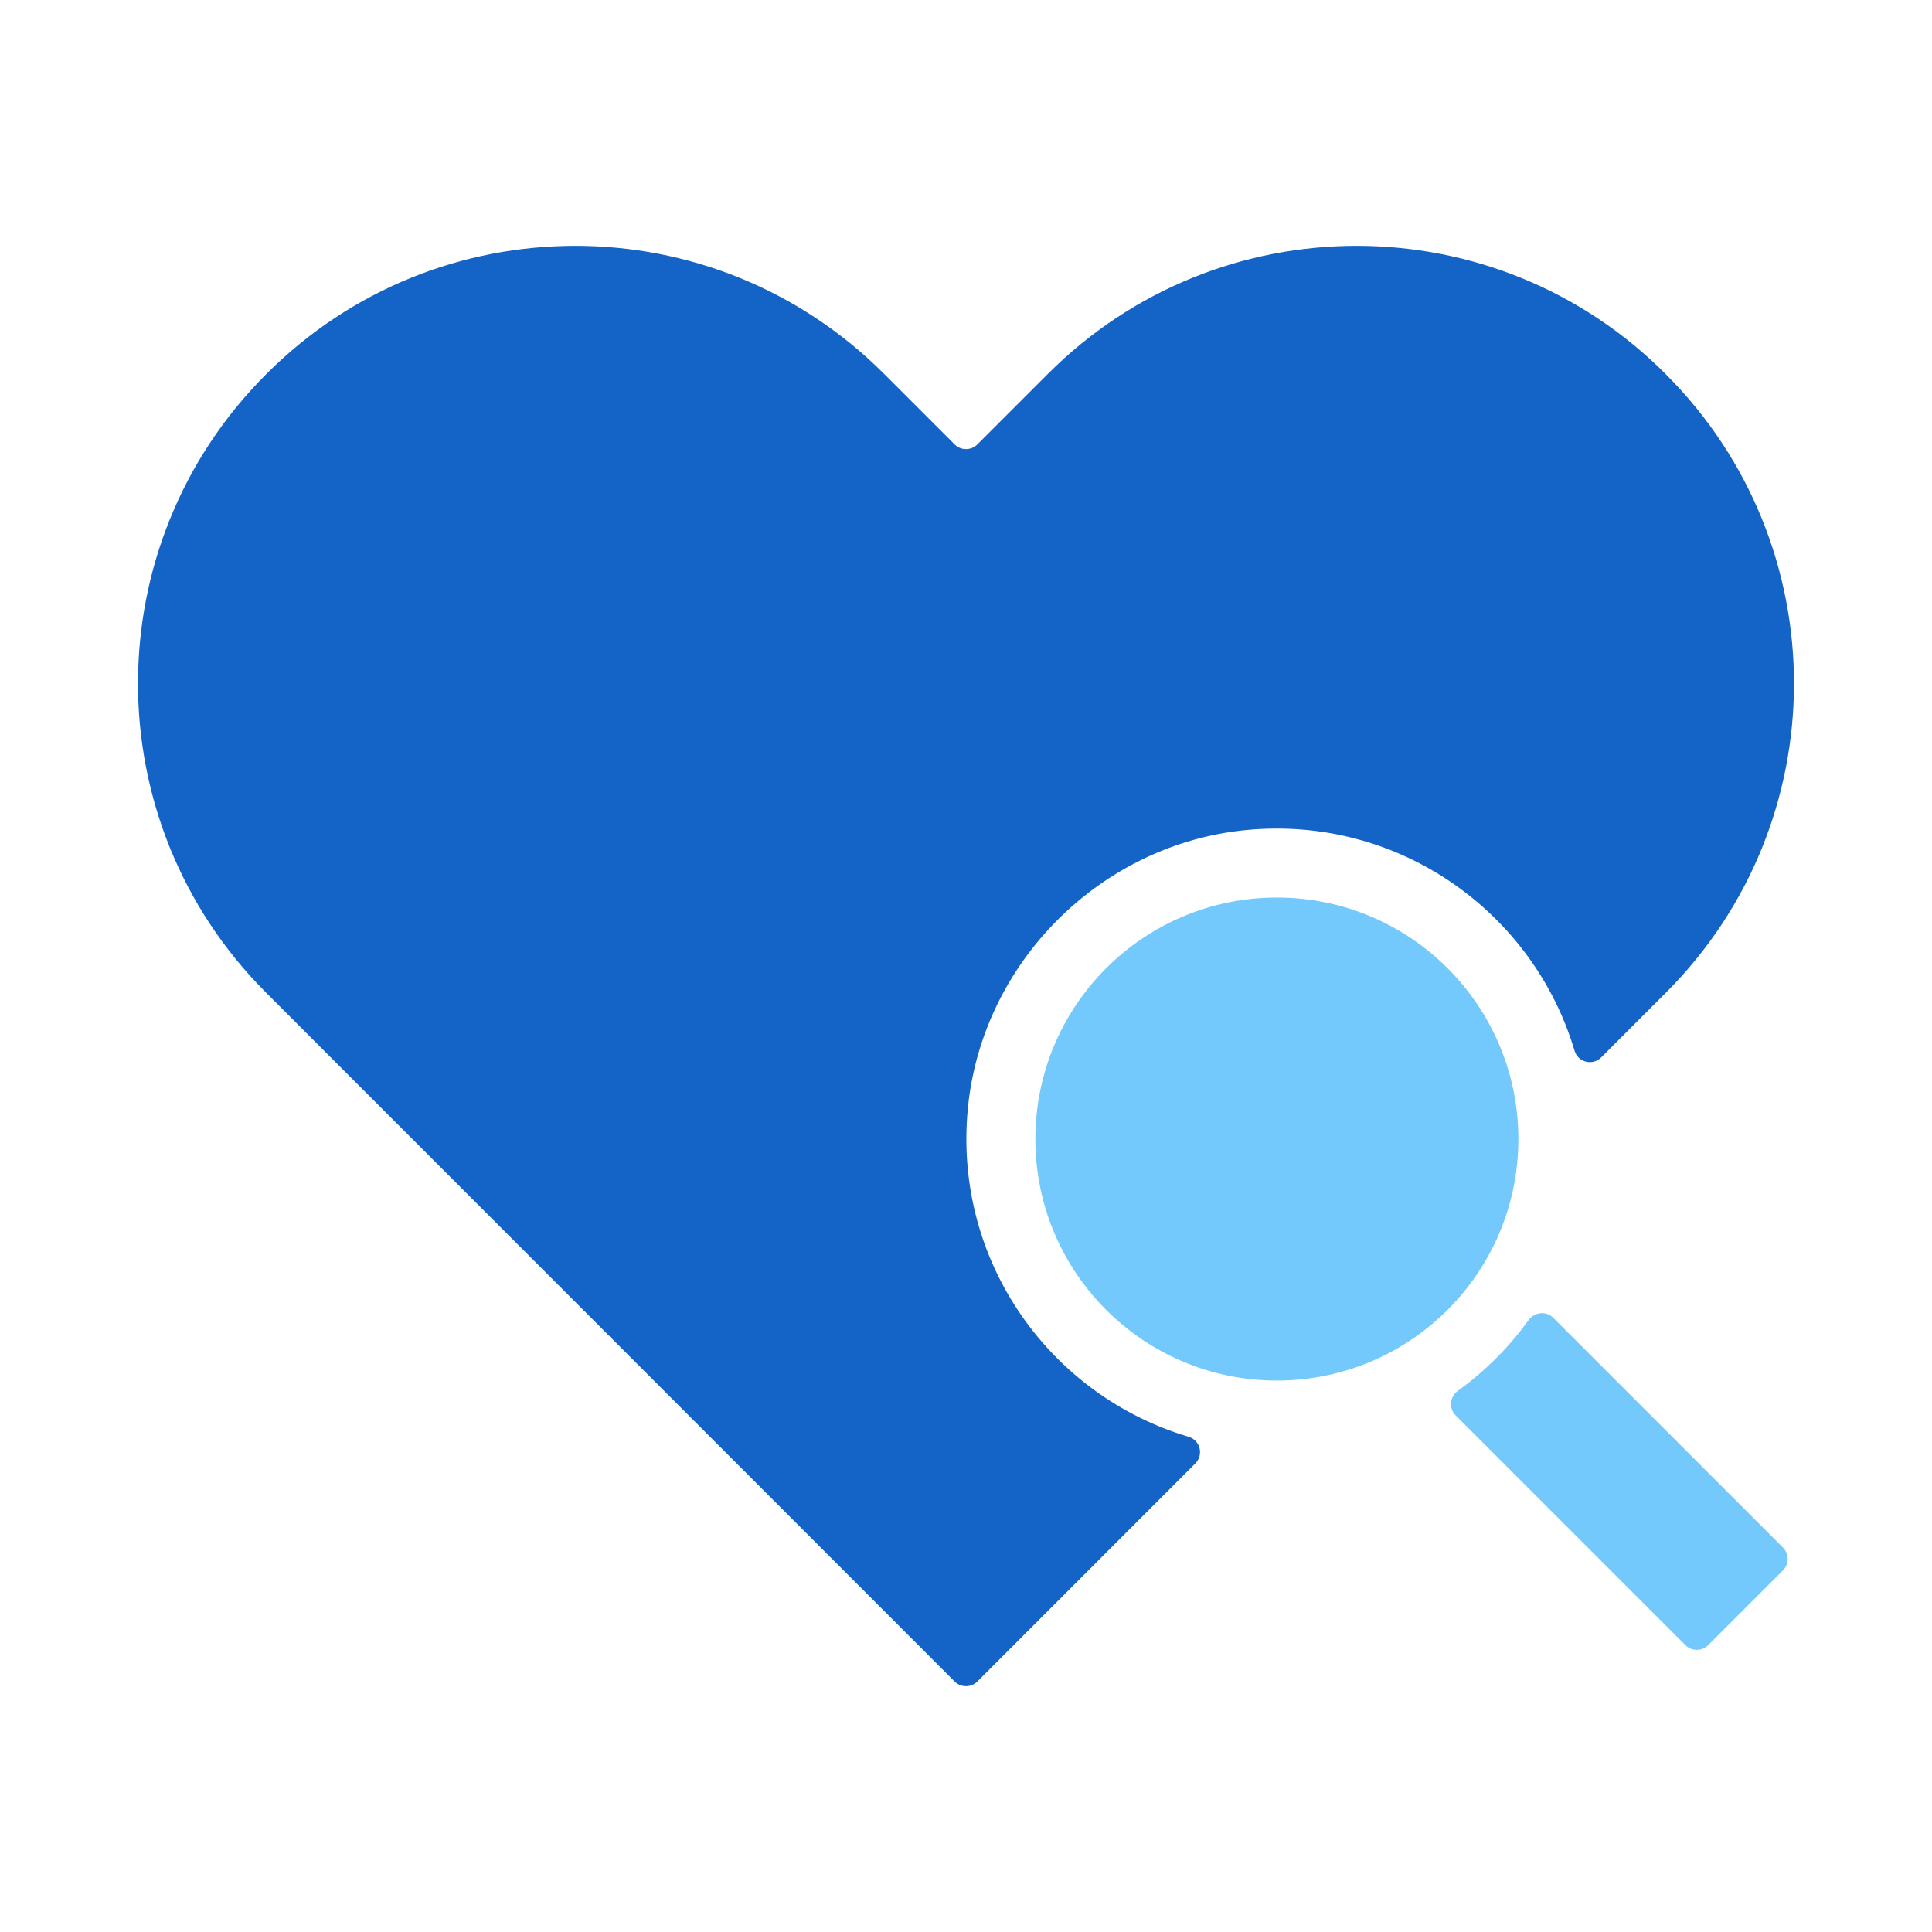
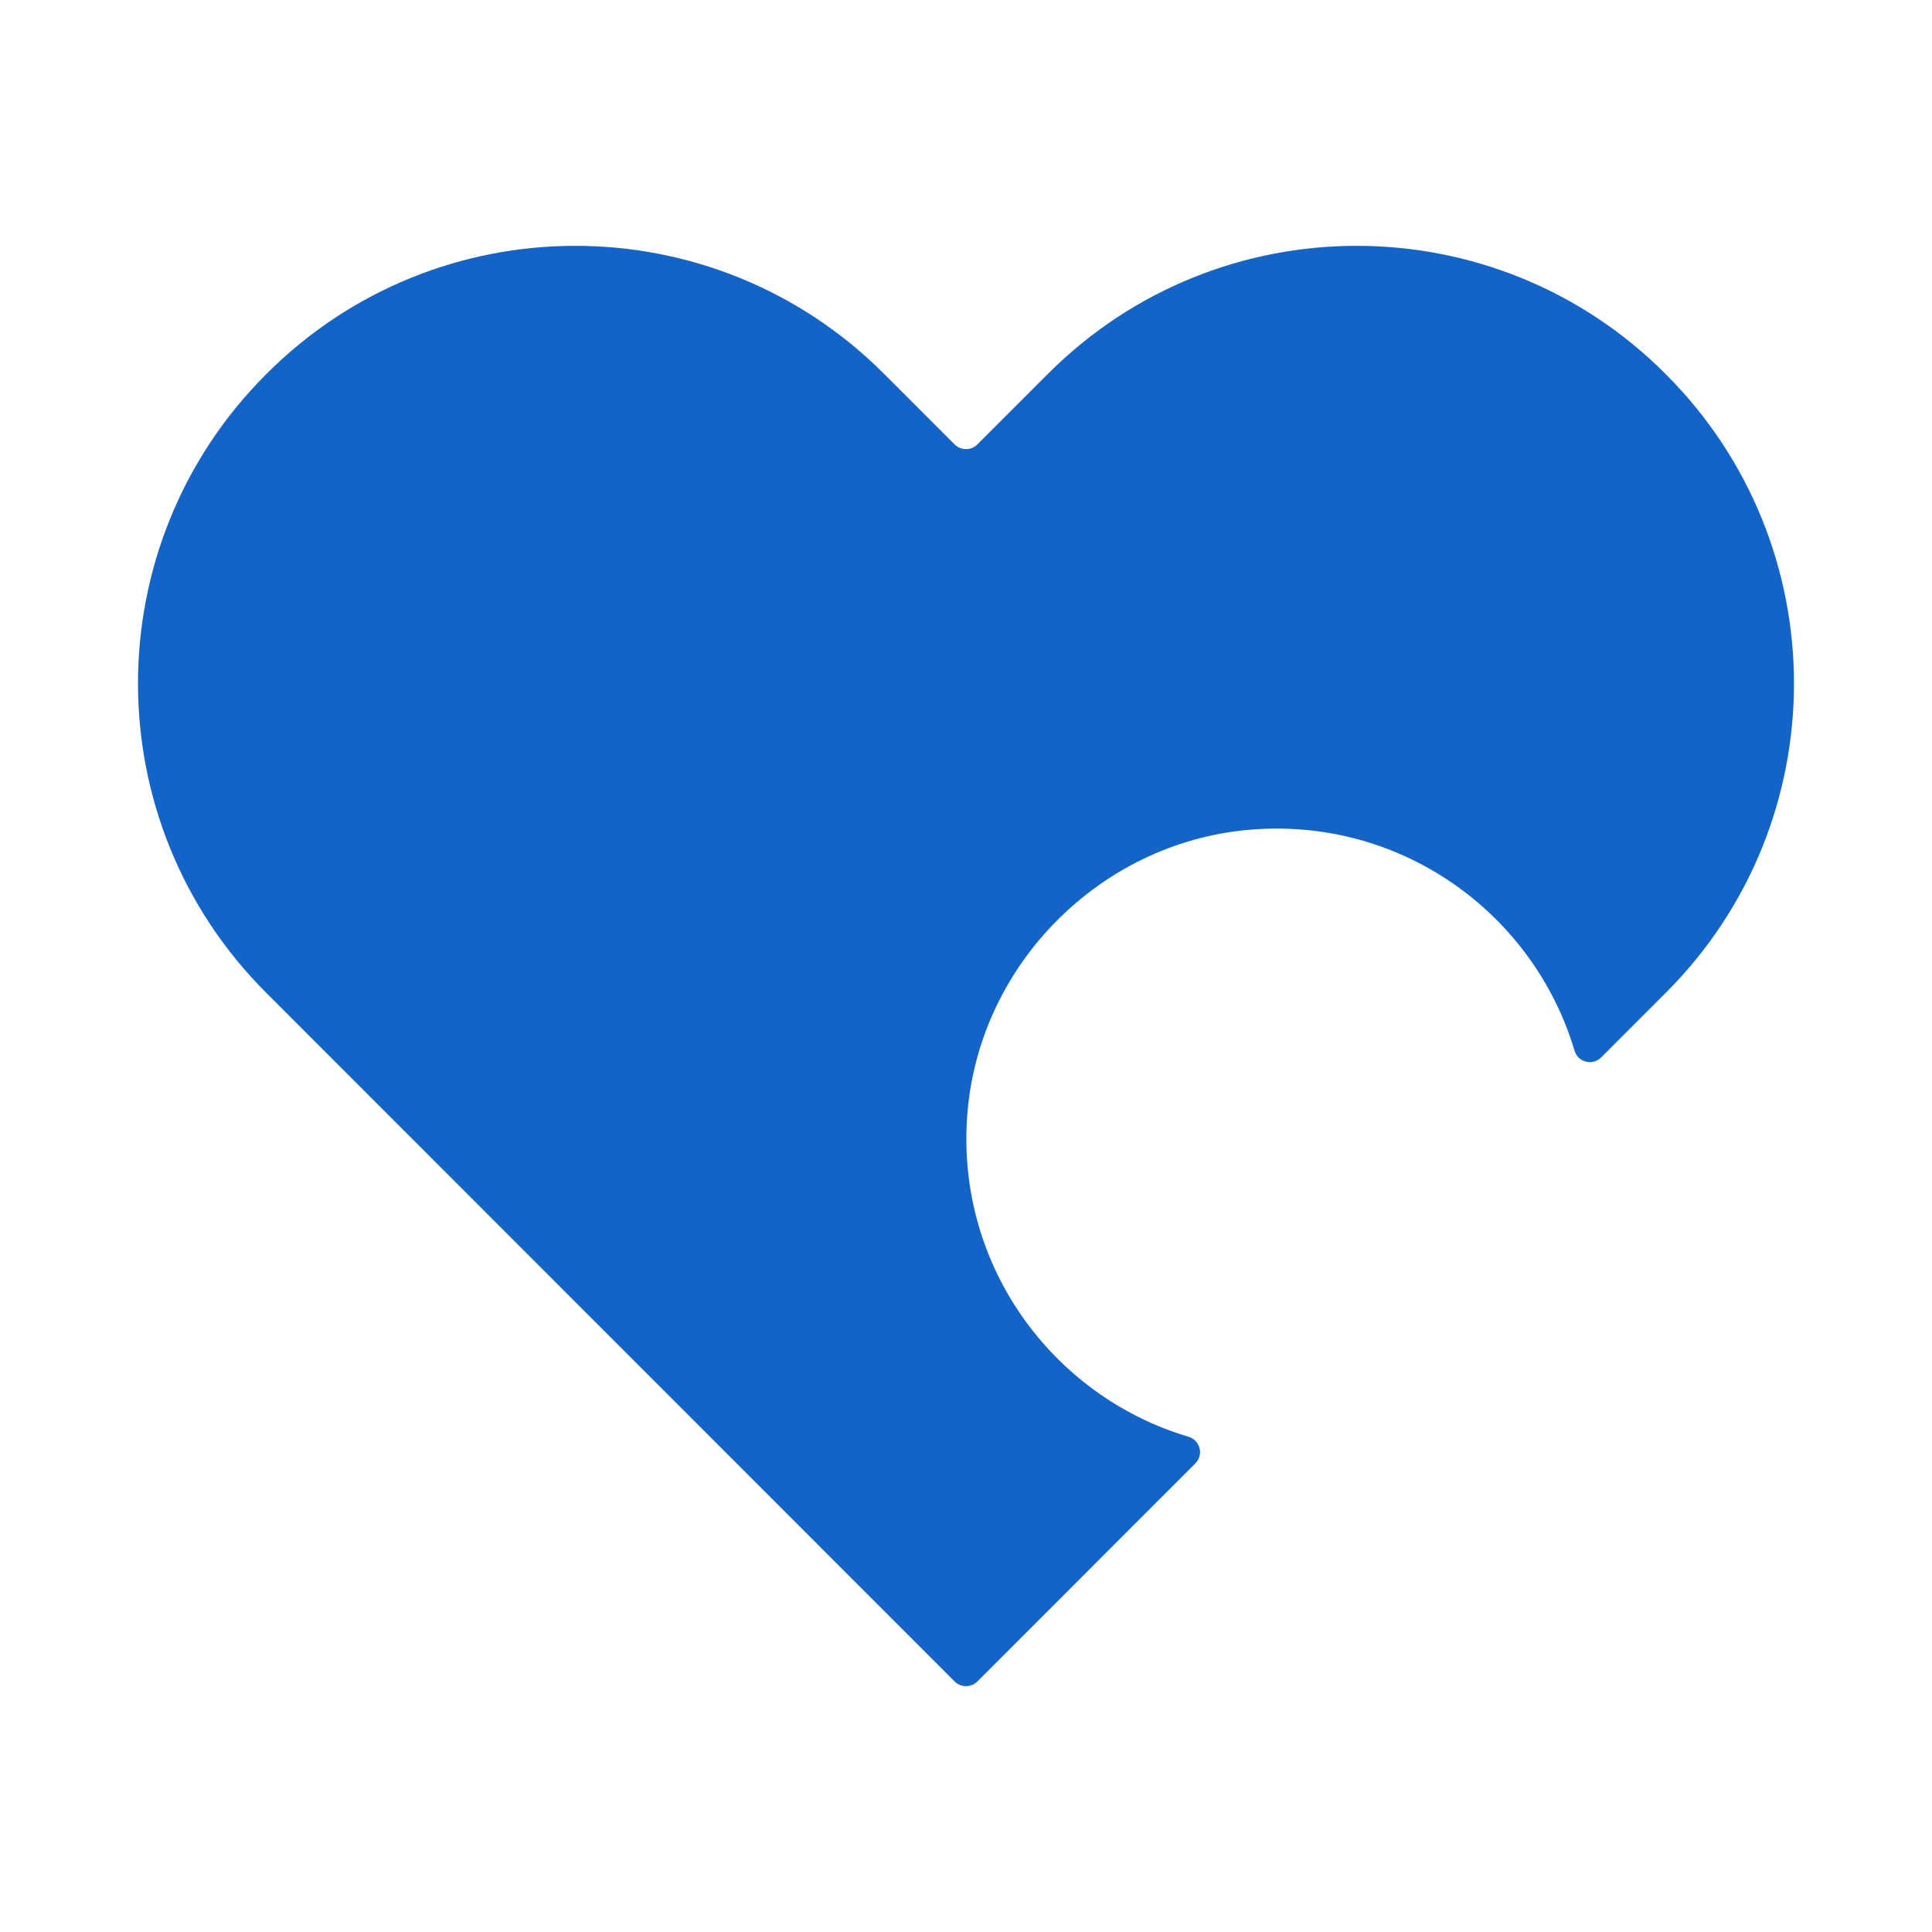
<svg xmlns="http://www.w3.org/2000/svg" id="Icon" width="84" height="84" viewBox="0 0 84 84">
  <defs>
    <style>.cls-1{fill:#73c9fb;}.cls-1,.cls-2{stroke-width:0px;}.cls-2{fill:#1464c8;}</style>
  </defs>
  <g id="Evidence_based_care">
    <path class="cls-2" d="M72.433,16.276h-0c-7.404-7.438-19.44-7.452-26.861-.031l-3.077,3.077c-.273.273-.717.273-.99,0l-3.077-3.077c-7.421-7.421-19.457-7.407-26.861.031-7.423,7.423-7.423,19.458-0,26.881l29.938,29.95c.273.273.717.273.99,0l9.476-9.48c.373-.373.213-1.008-.293-1.158-5.977-1.775-10.235-7.587-9.599-14.262.605-6.348,5.77-11.514,12.118-12.119,6.673-.636,12.484,3.619,14.261,9.594.151.506.785.666,1.158.293l2.816-2.817c7.423-7.423,7.423-19.458,0-26.881Z" />
-     <path class="cls-1" d="M66.016,49.524c0,5.799-4.701,10.5-10.5,10.5s-10.5-4.701-10.5-10.5,4.701-10.5,10.5-10.5,10.5,4.701,10.5,10.5ZM66.457,57.4c-.851,1.179-1.886,2.214-3.065,3.065-.357.257-.414.763-.103,1.074l9.989,9.989c.273.273.717.273.99,0l3.253-3.253c.273-.273.273-.717,0-.99l-9.989-9.989c-.311-.311-.817-.253-1.074.103Z" />
  </g>
</svg>